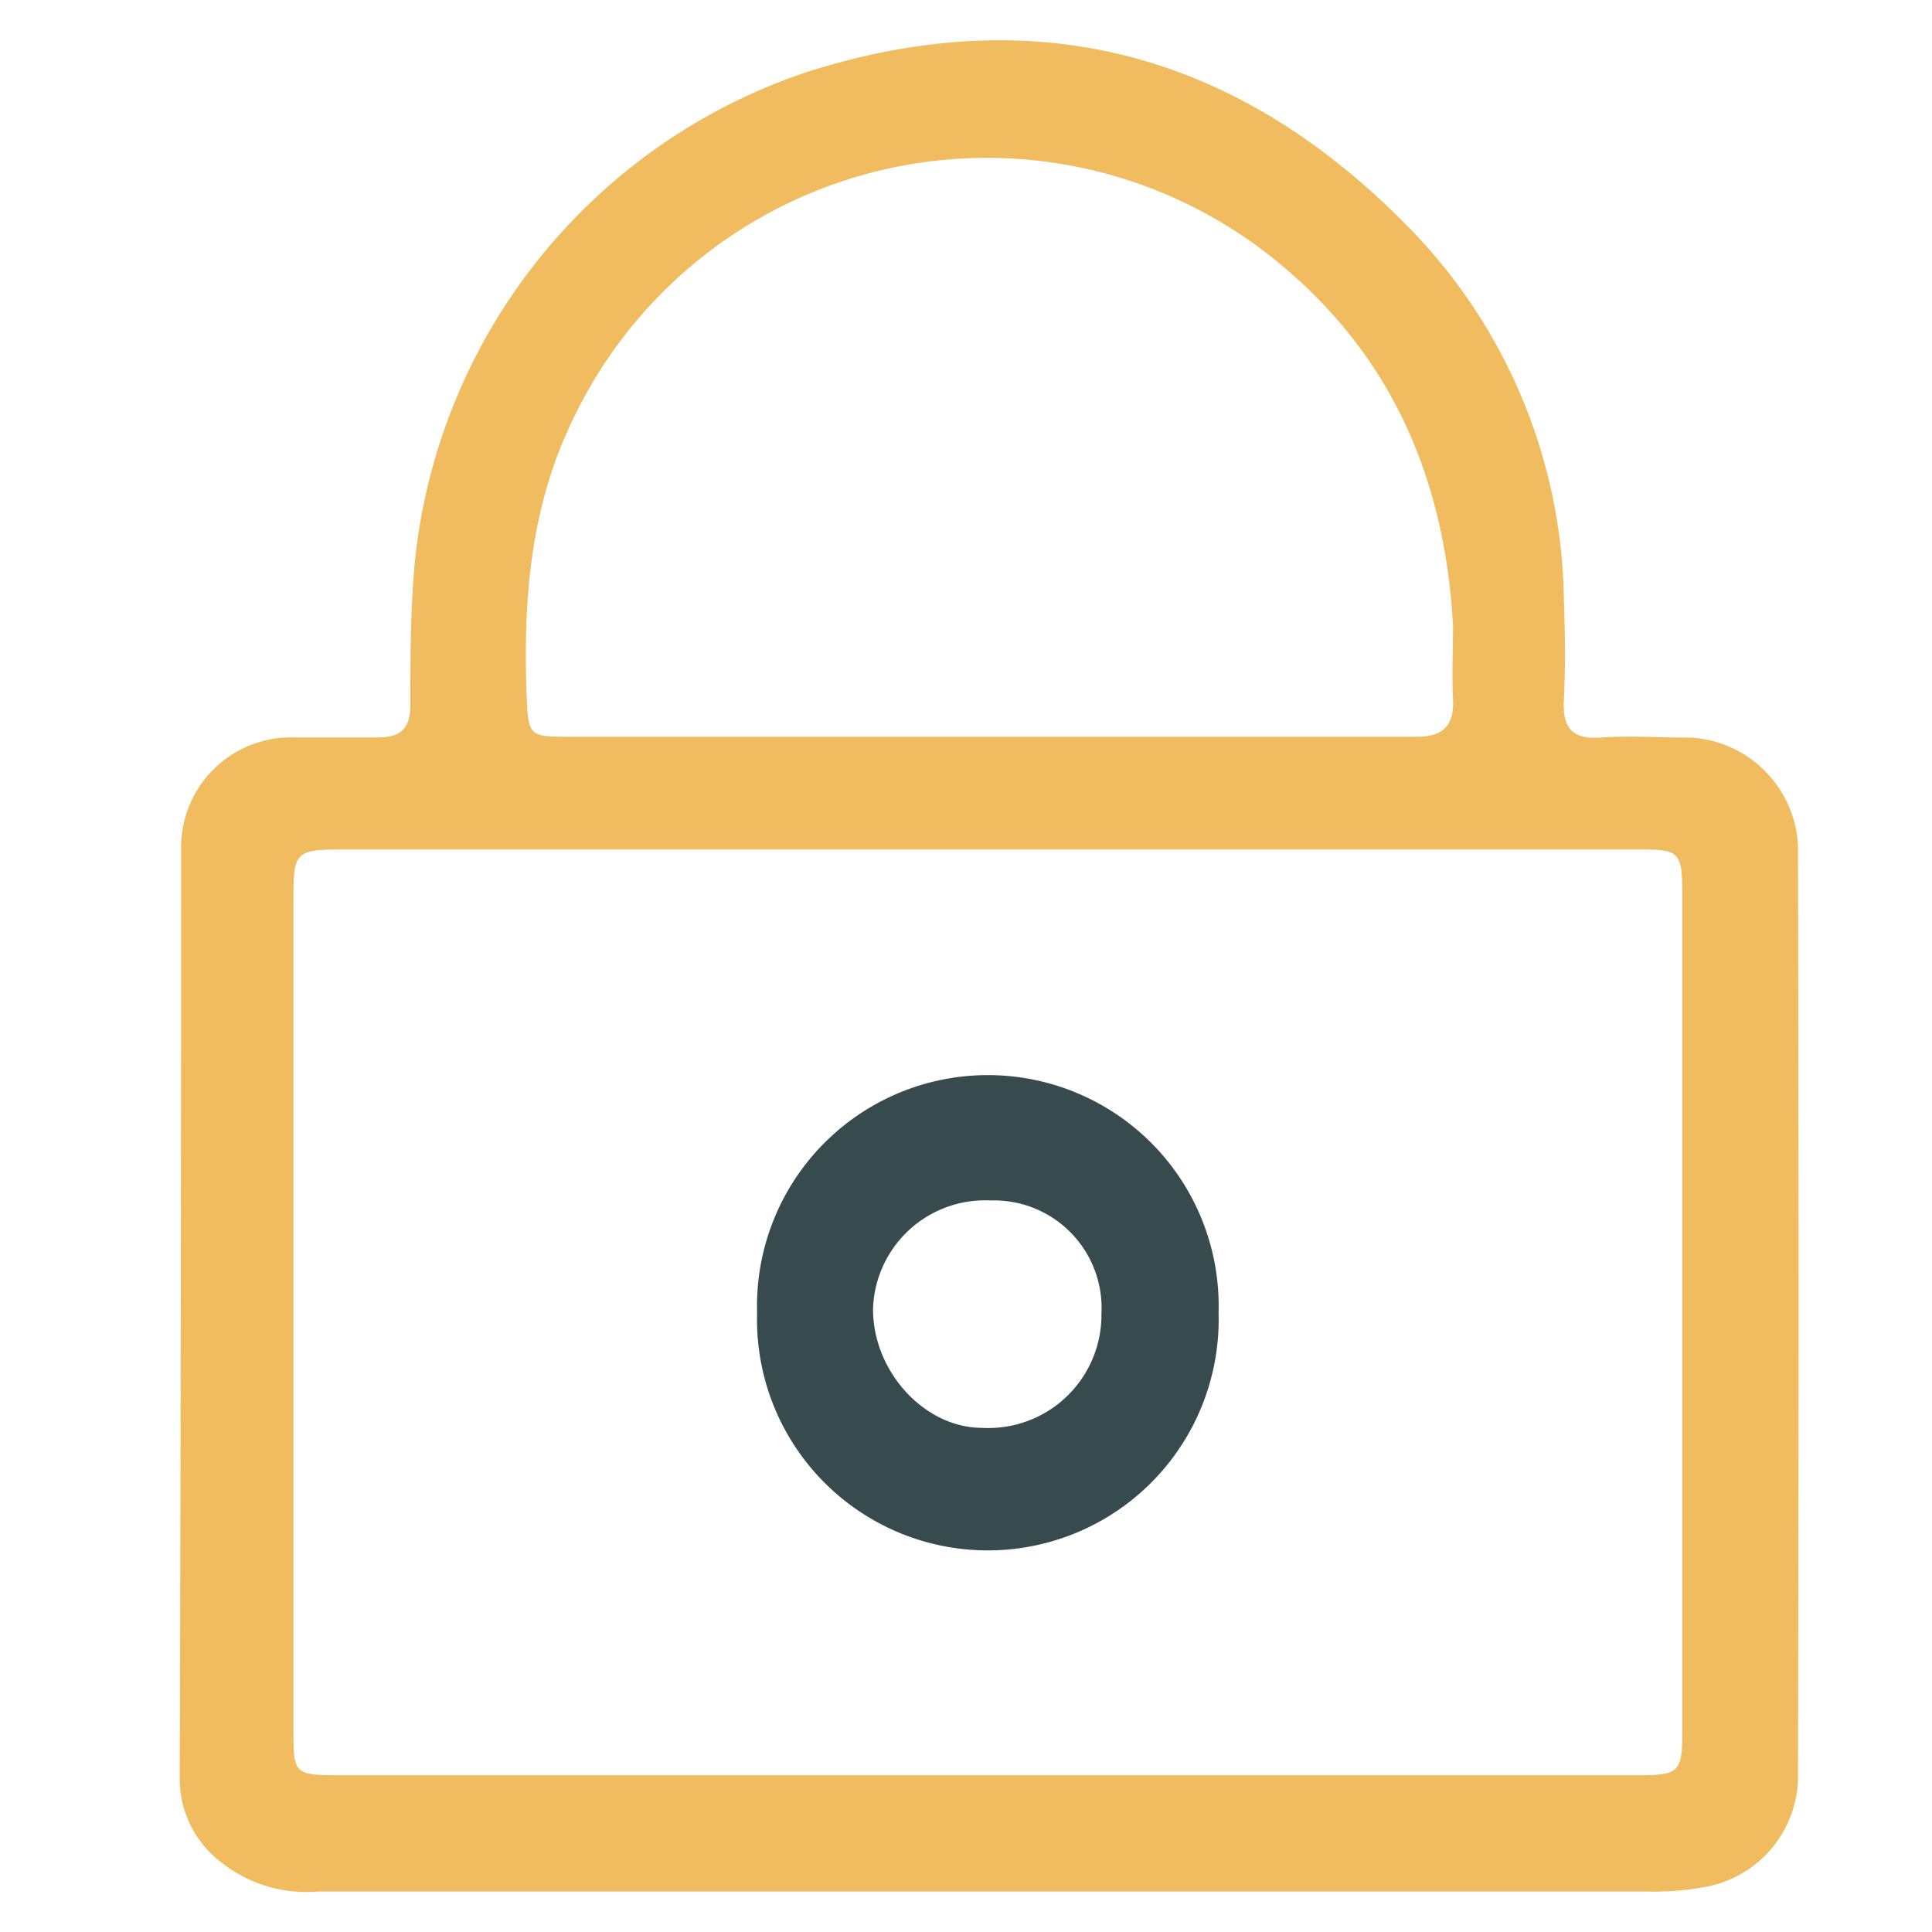
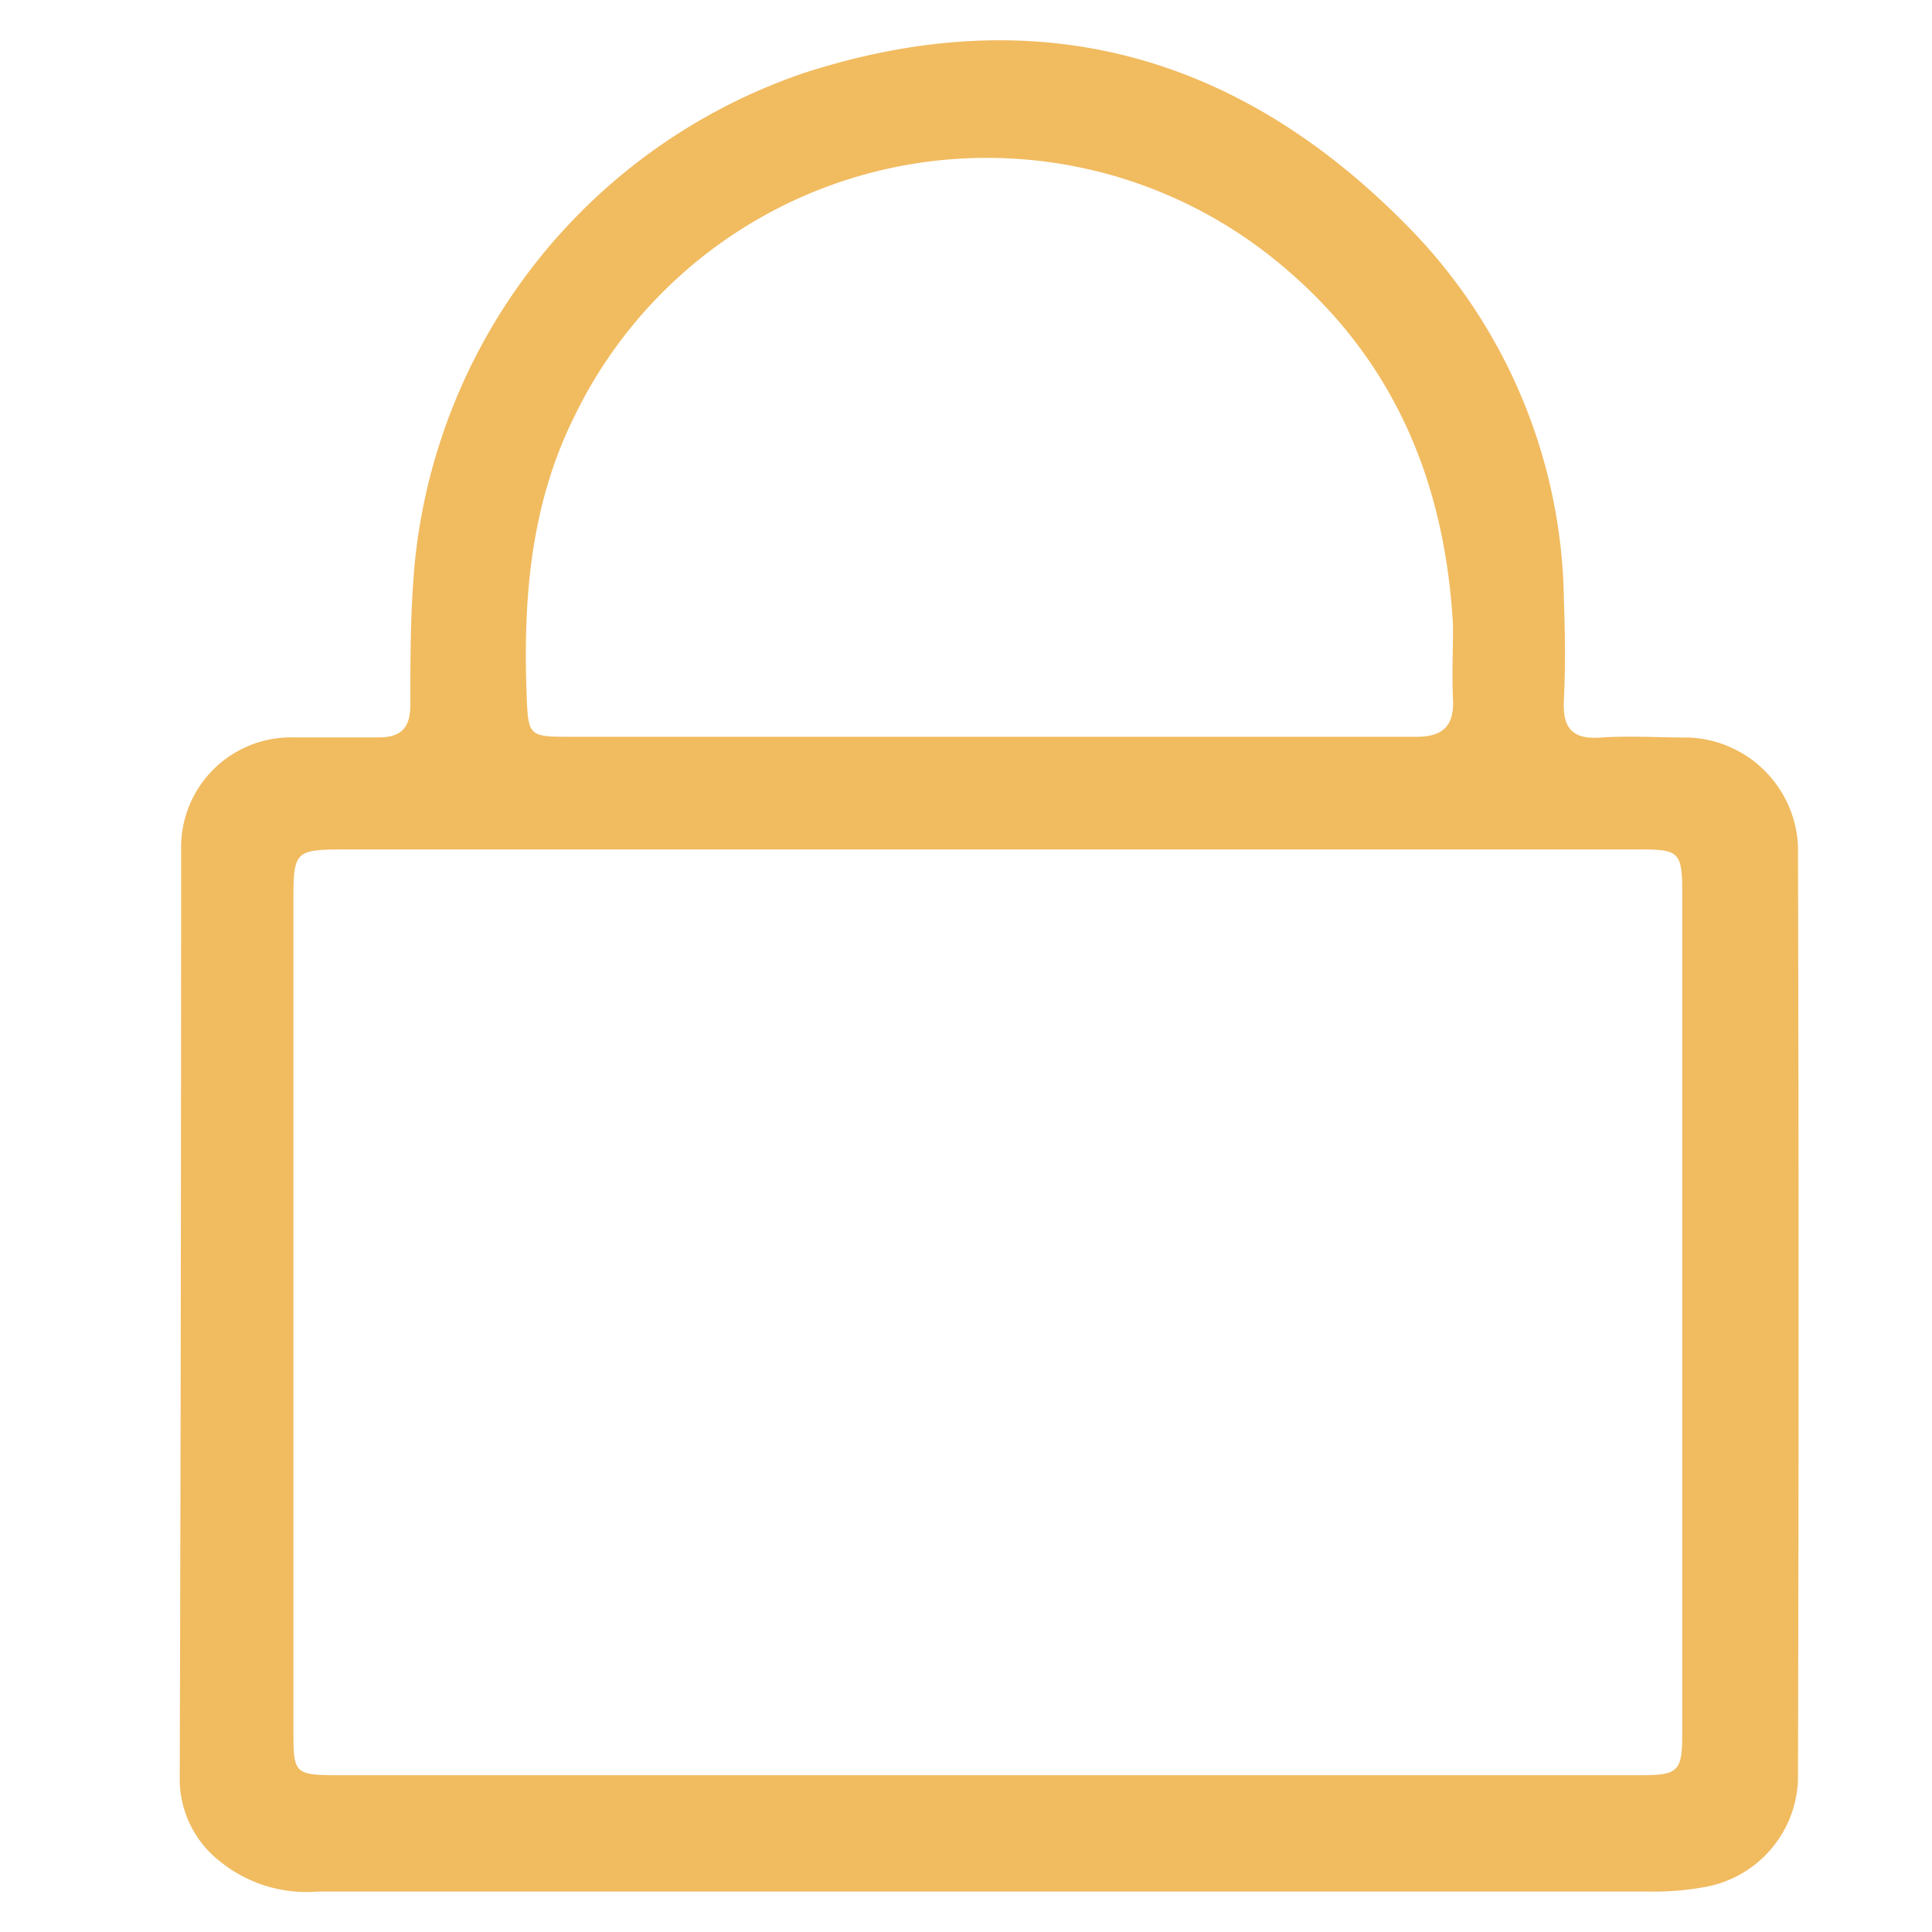
<svg xmlns="http://www.w3.org/2000/svg" viewBox="0 0 96 96">
  <defs>
    <style>.cls-1{fill:#374b4f;}.cls-2{fill:#f1bb60;}</style>
  </defs>
  <title>semera_icons_Sicherheit_96x96</title>
  <g id="Ebene_5" data-name="Ebene 5">
-     <path class="cls-1" d="M43.38,65.05c0,3.1,2.55,5.9,5.43,5.9a5.62,5.62,0,0,0,5.92-5.66,5.35,5.35,0,0,0-5.51-5.64A5.57,5.57,0,0,0,43.38,65.05Zm-5.76.18a11.47,11.47,0,1,1,22.93,0,11.47,11.47,0,1,1-22.93,0Z" />
    <path class="cls-2" d="M28.58,20.61c-2.24,4.47-2.59,9.18-2.41,14,.08,1.9.11,2,2,2H64.39c2,0,4,0,6,0,1.3,0,1.87-.54,1.81-1.85s0-2.45,0-3.67C71.81,24,69.3,17.9,63.74,13.23A22.77,22.77,0,0,0,28.58,20.61ZM84.79,93.75a14,14,0,0,1-2.9.24H49.07q-16.64,0-33.29,0a6.82,6.82,0,0,1-4.85-1.5,5.19,5.19,0,0,1-2-4.13Q9,65.29,9,42.19a5.46,5.46,0,0,1,5.52-5.55c1.44,0,2.87,0,4.31,0,1.1,0,1.55-.48,1.56-1.57,0-2.4,0-4.79.23-7.2A28.73,28.73,0,0,1,39.94,3.63C51.62-.15,61.65,2.75,70,11.3a26.94,26.94,0,0,1,7.71,18.55c.06,1.64.08,3.27,0,4.9-.08,1.39.38,2,1.81,1.9s3,0,4.45,0A5.66,5.66,0,0,1,89.34,42q.06,23.22,0,46.47A5.61,5.61,0,0,1,84.79,93.75Zm-3.31-5.54c1.93,0,2.11-.18,2.11-2.1V44.38c0-2-.15-2.17-2-2.17H17c-2.31,0-2.42.13-2.42,2.43q0,20.64,0,41.26c0,2.25,0,2.31,2.34,2.31H81.48Z" />
  </g>
</svg>